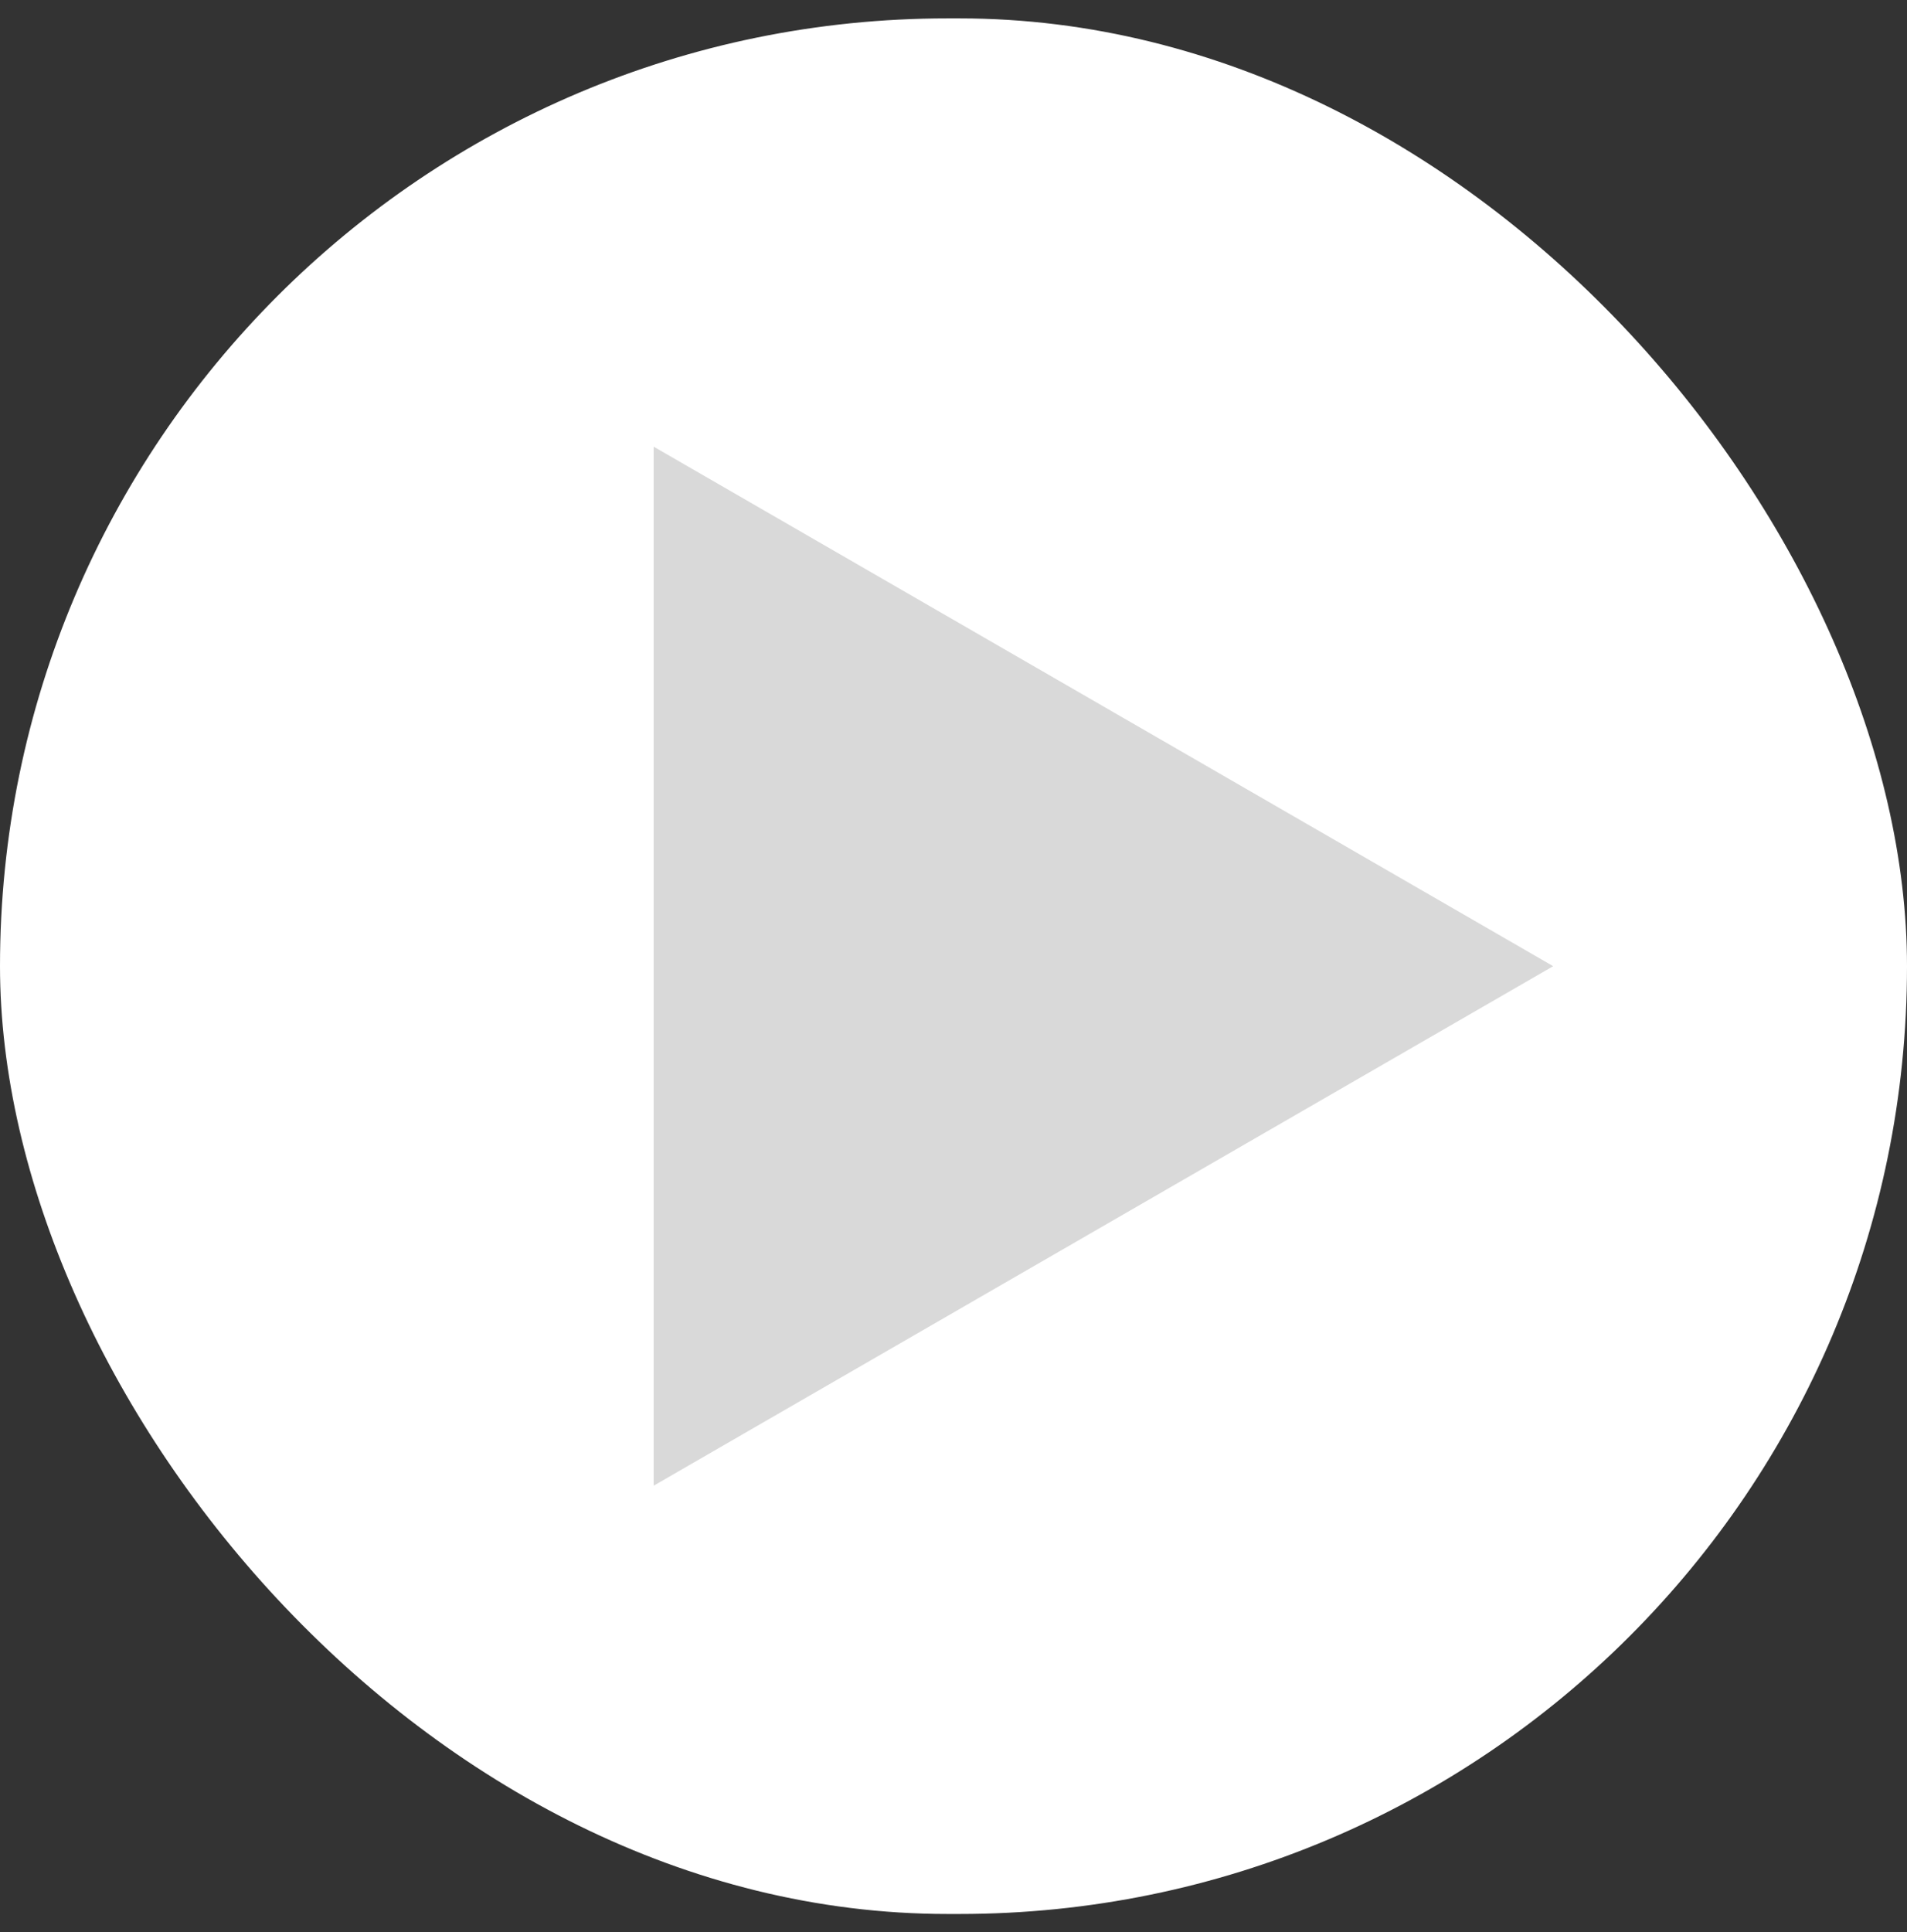
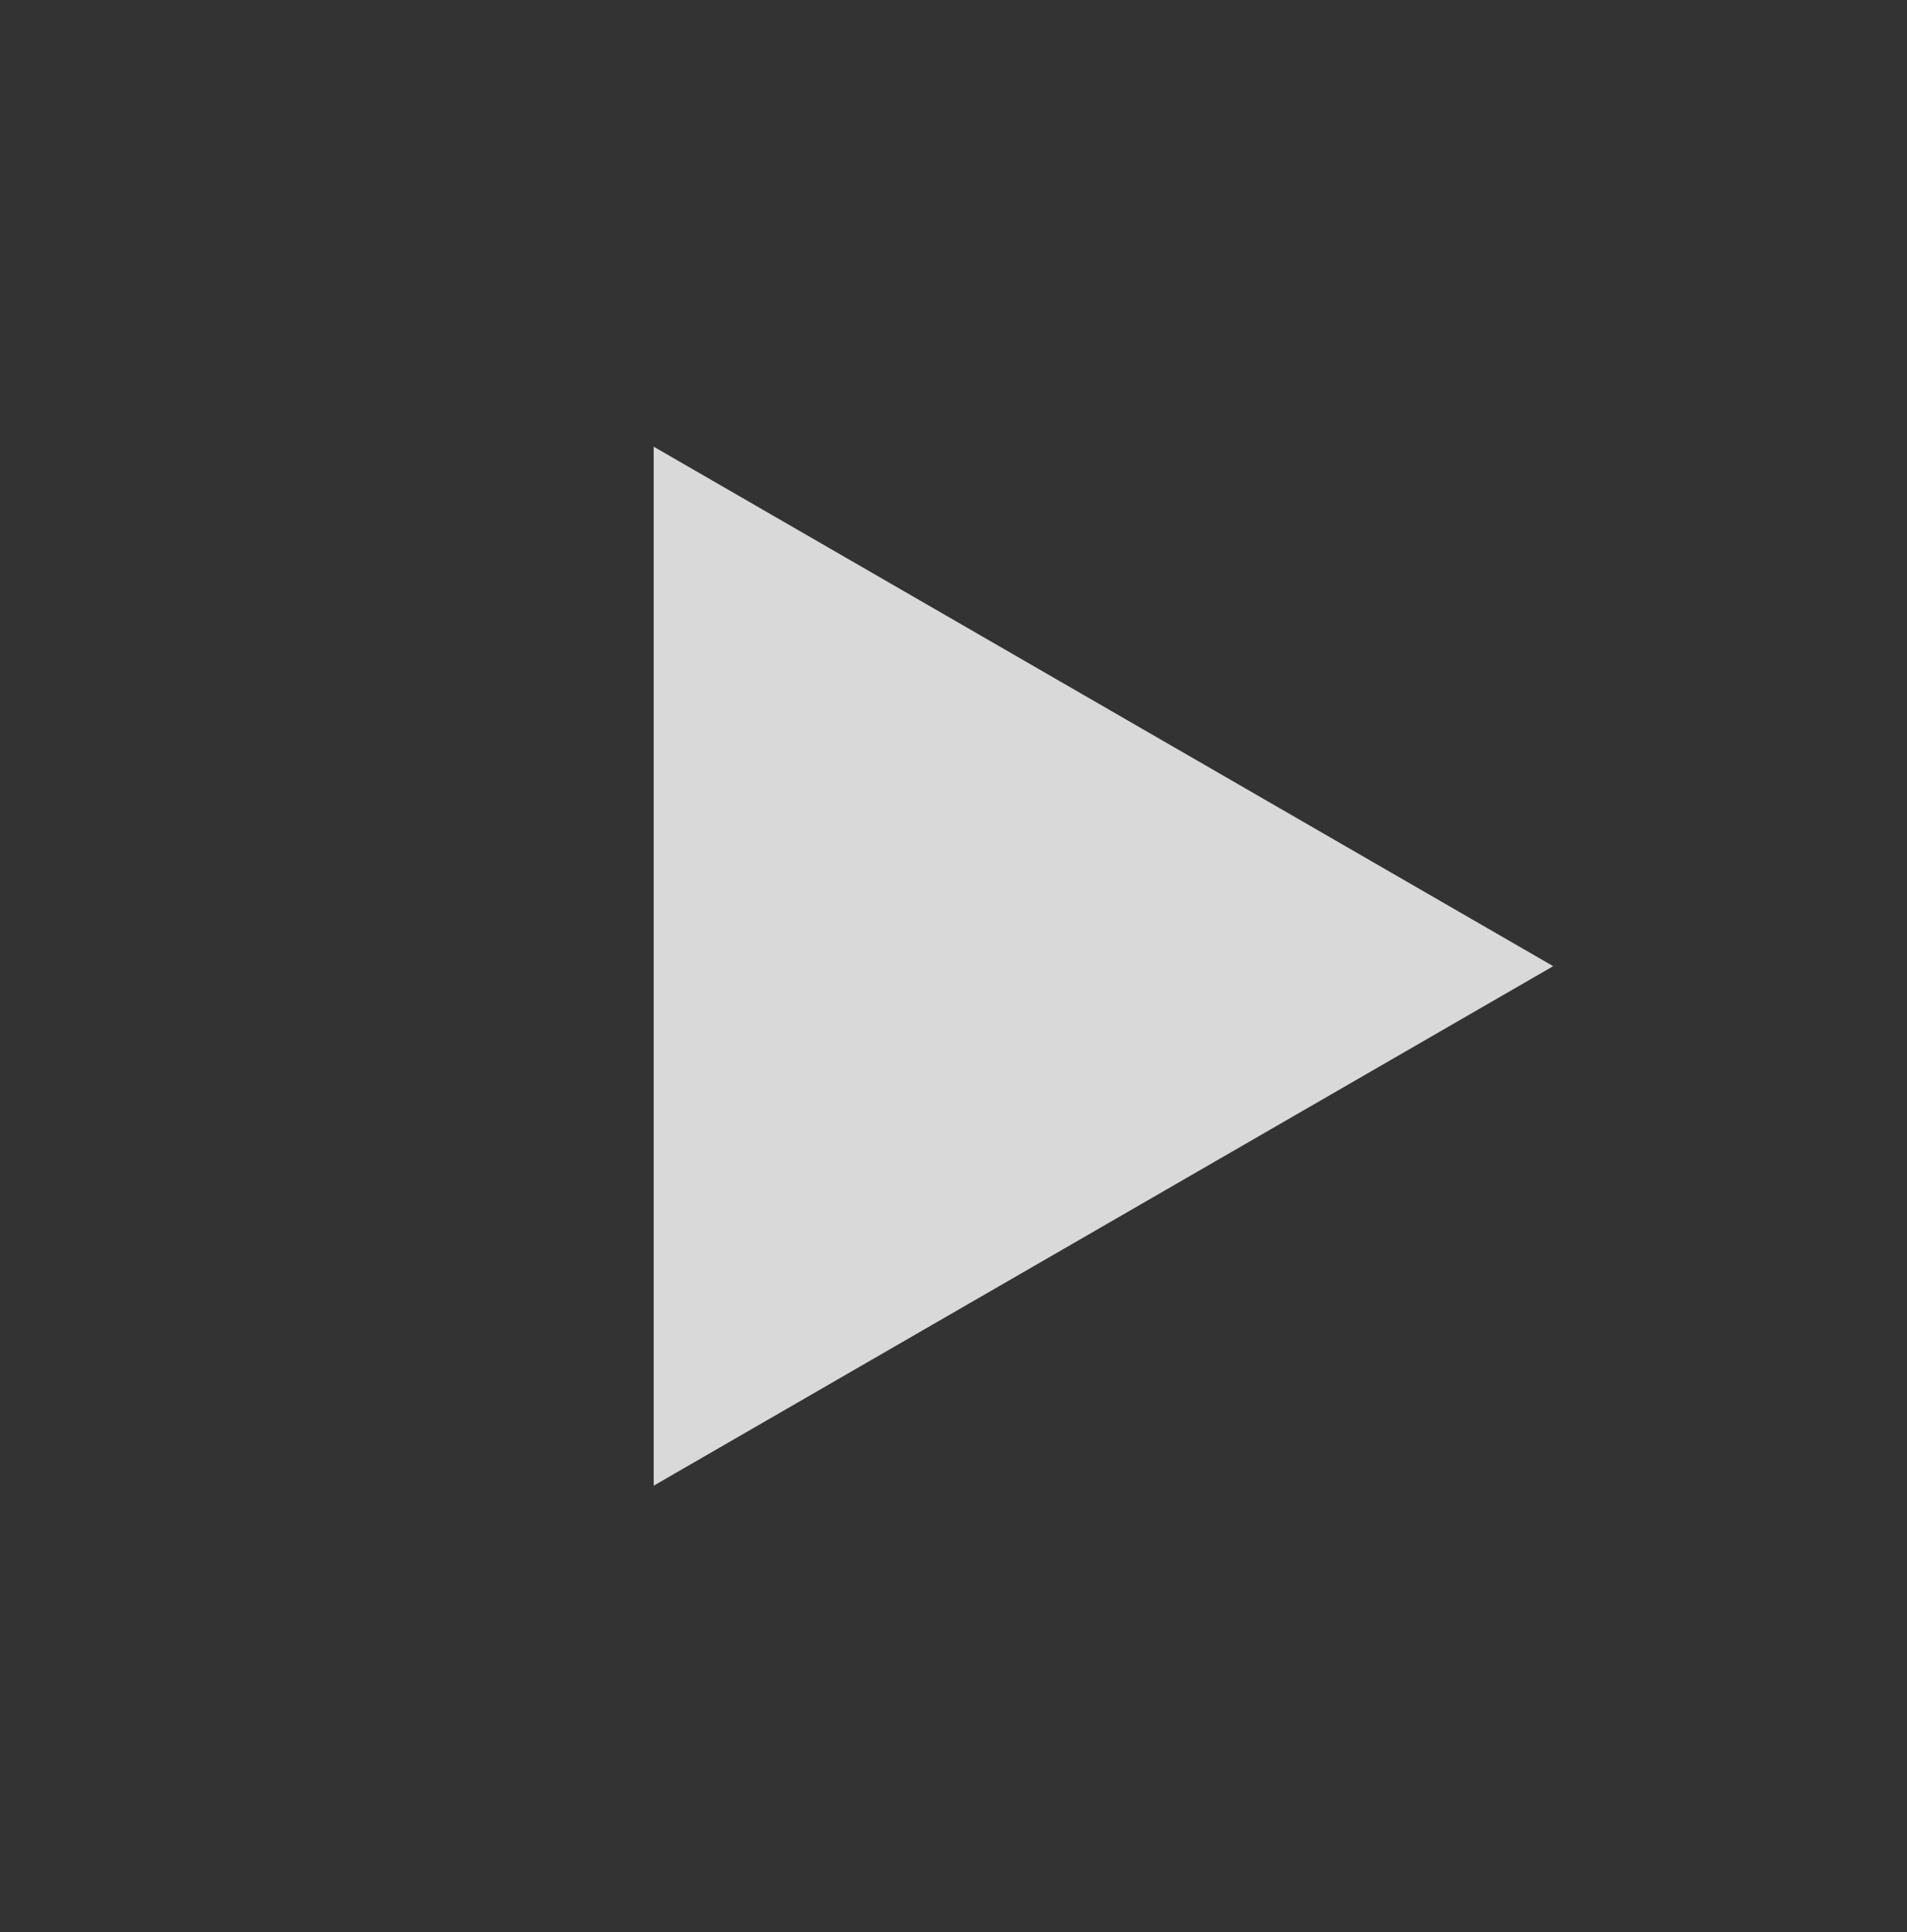
<svg xmlns="http://www.w3.org/2000/svg" width="77" height="78" viewBox="0 0 77 78" fill="none">
  <rect x="0" y="0" width="77" height="78" fill="#333333" stroke="none" />
-   <rect y=".742" width="77" height="76.516" rx="38.258" fill="#fff" />
-   <path d="M62.714 39l-36.32 20.97V18.03L62.713 39z" fill="#D9D9D9" />
+   <path d="M62.714 39l-36.32 20.97V18.03z" fill="#D9D9D9" />
</svg>